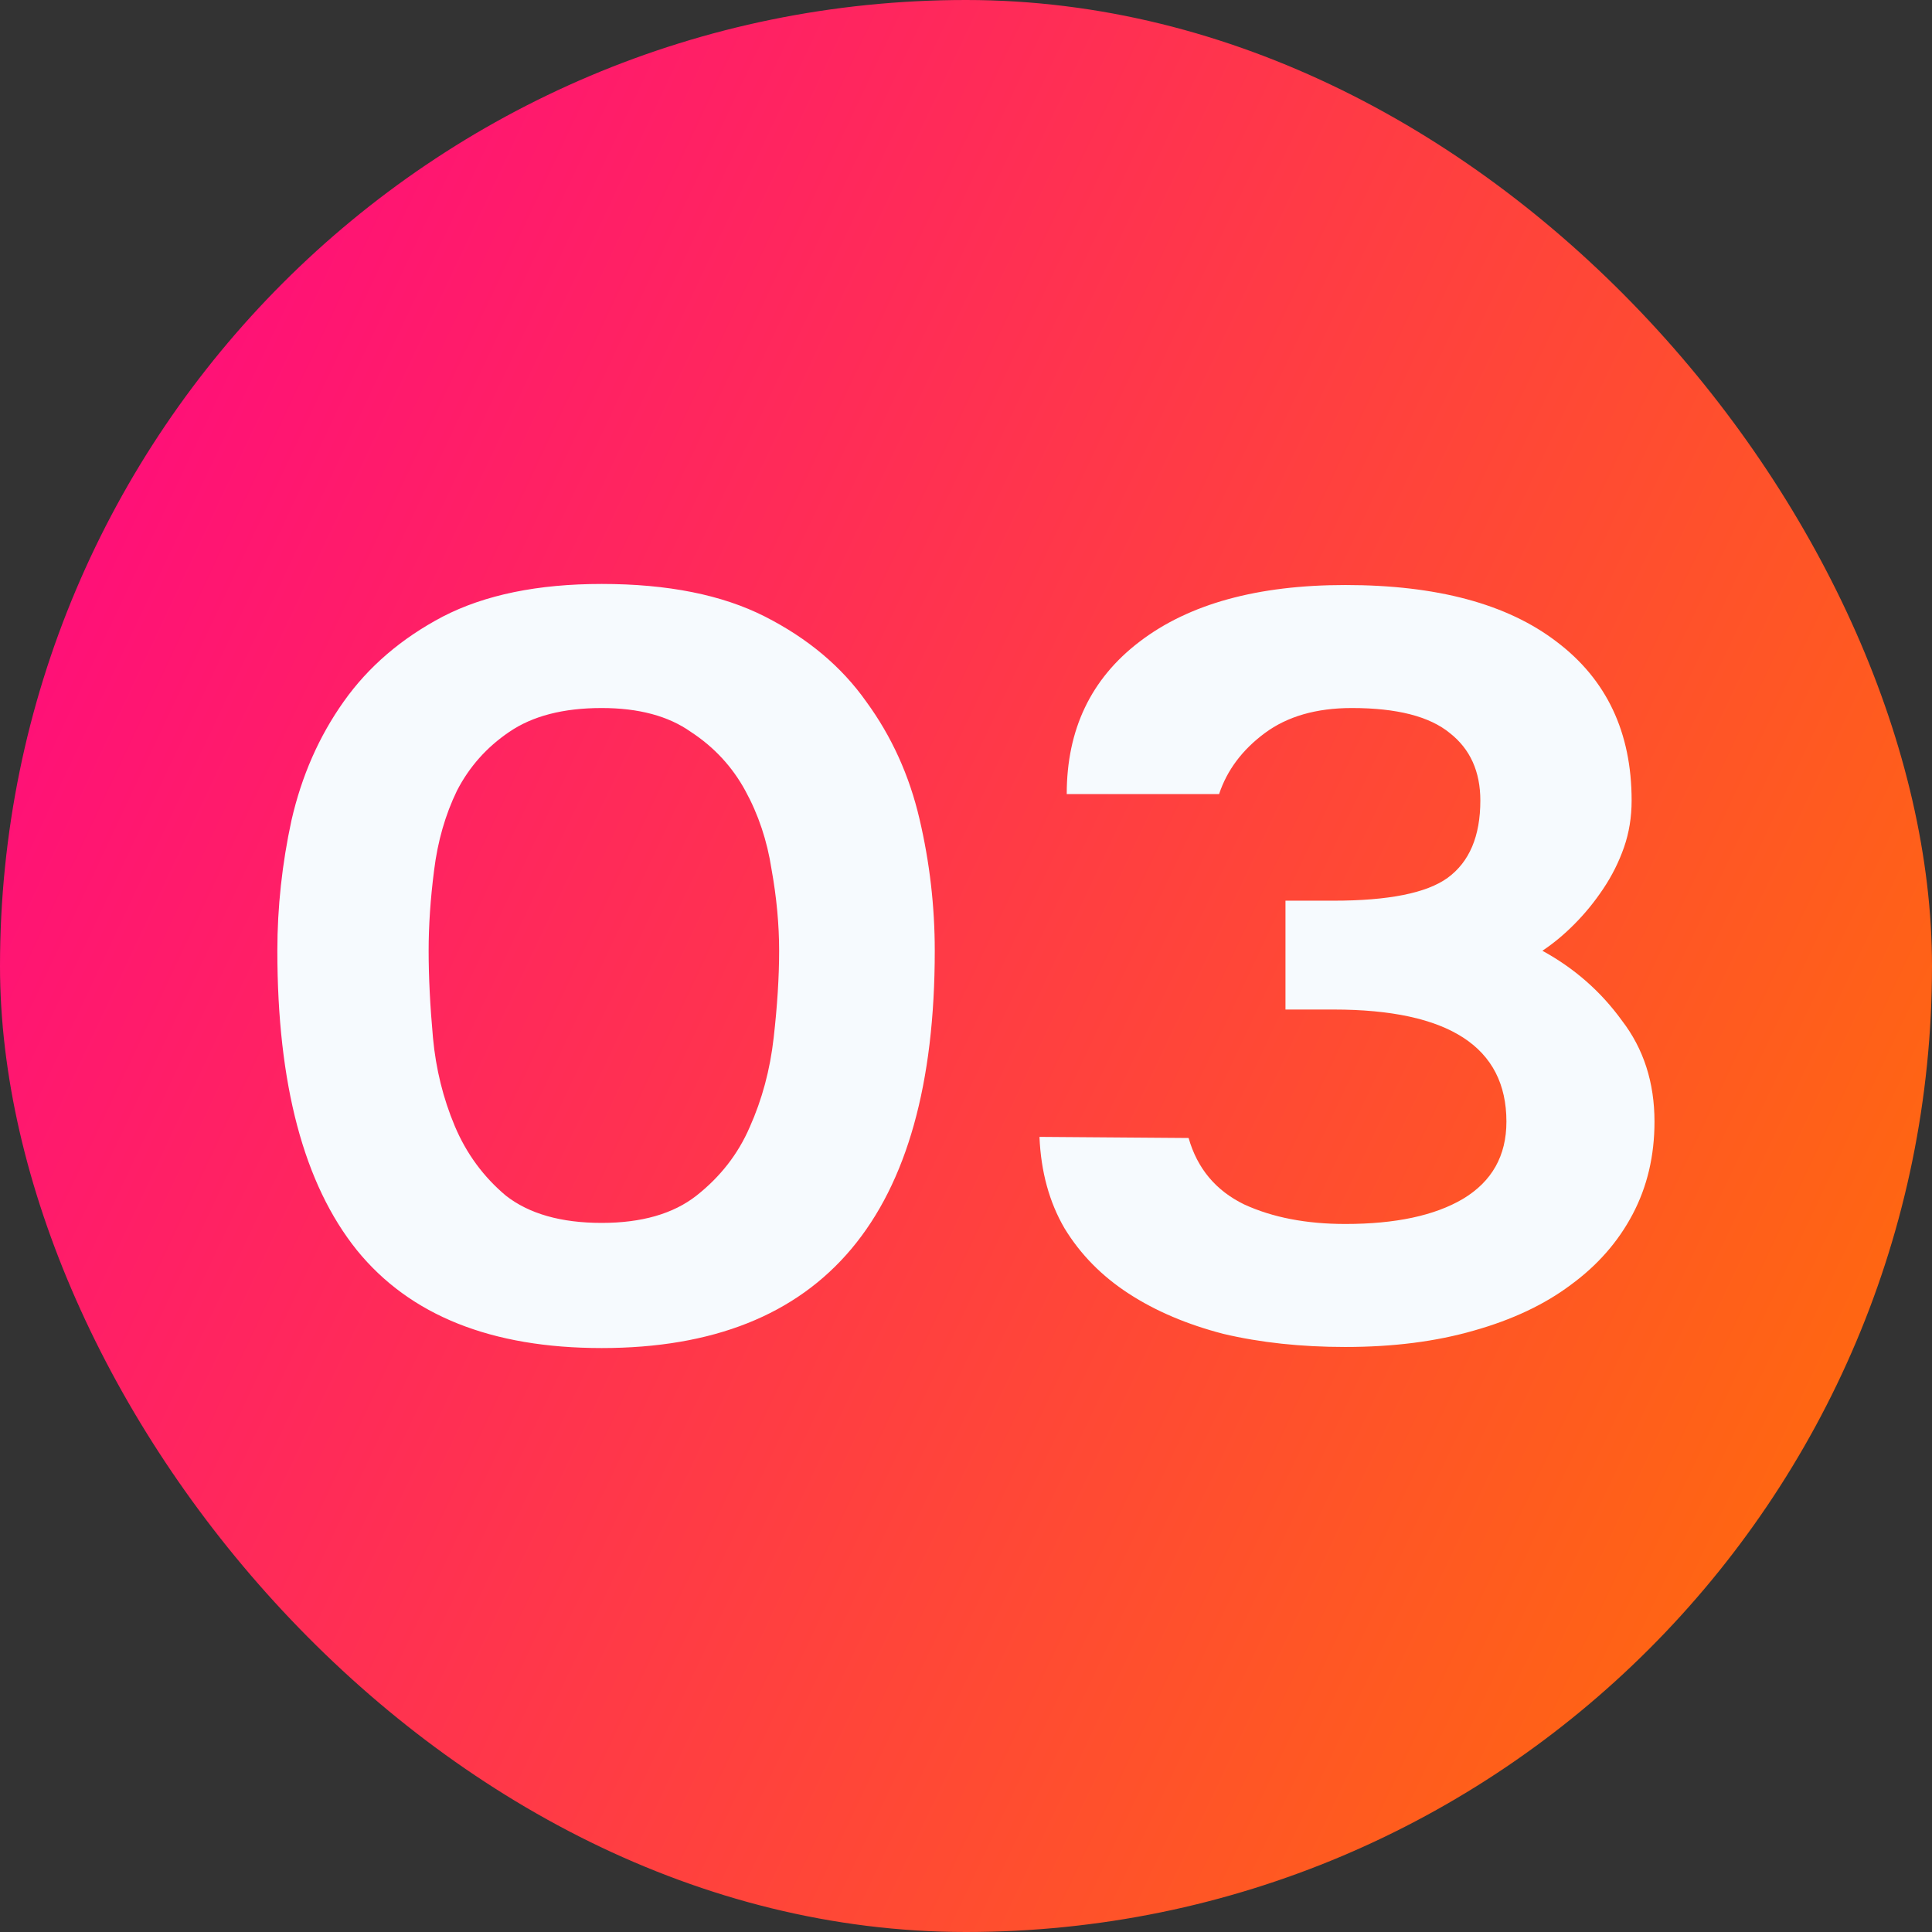
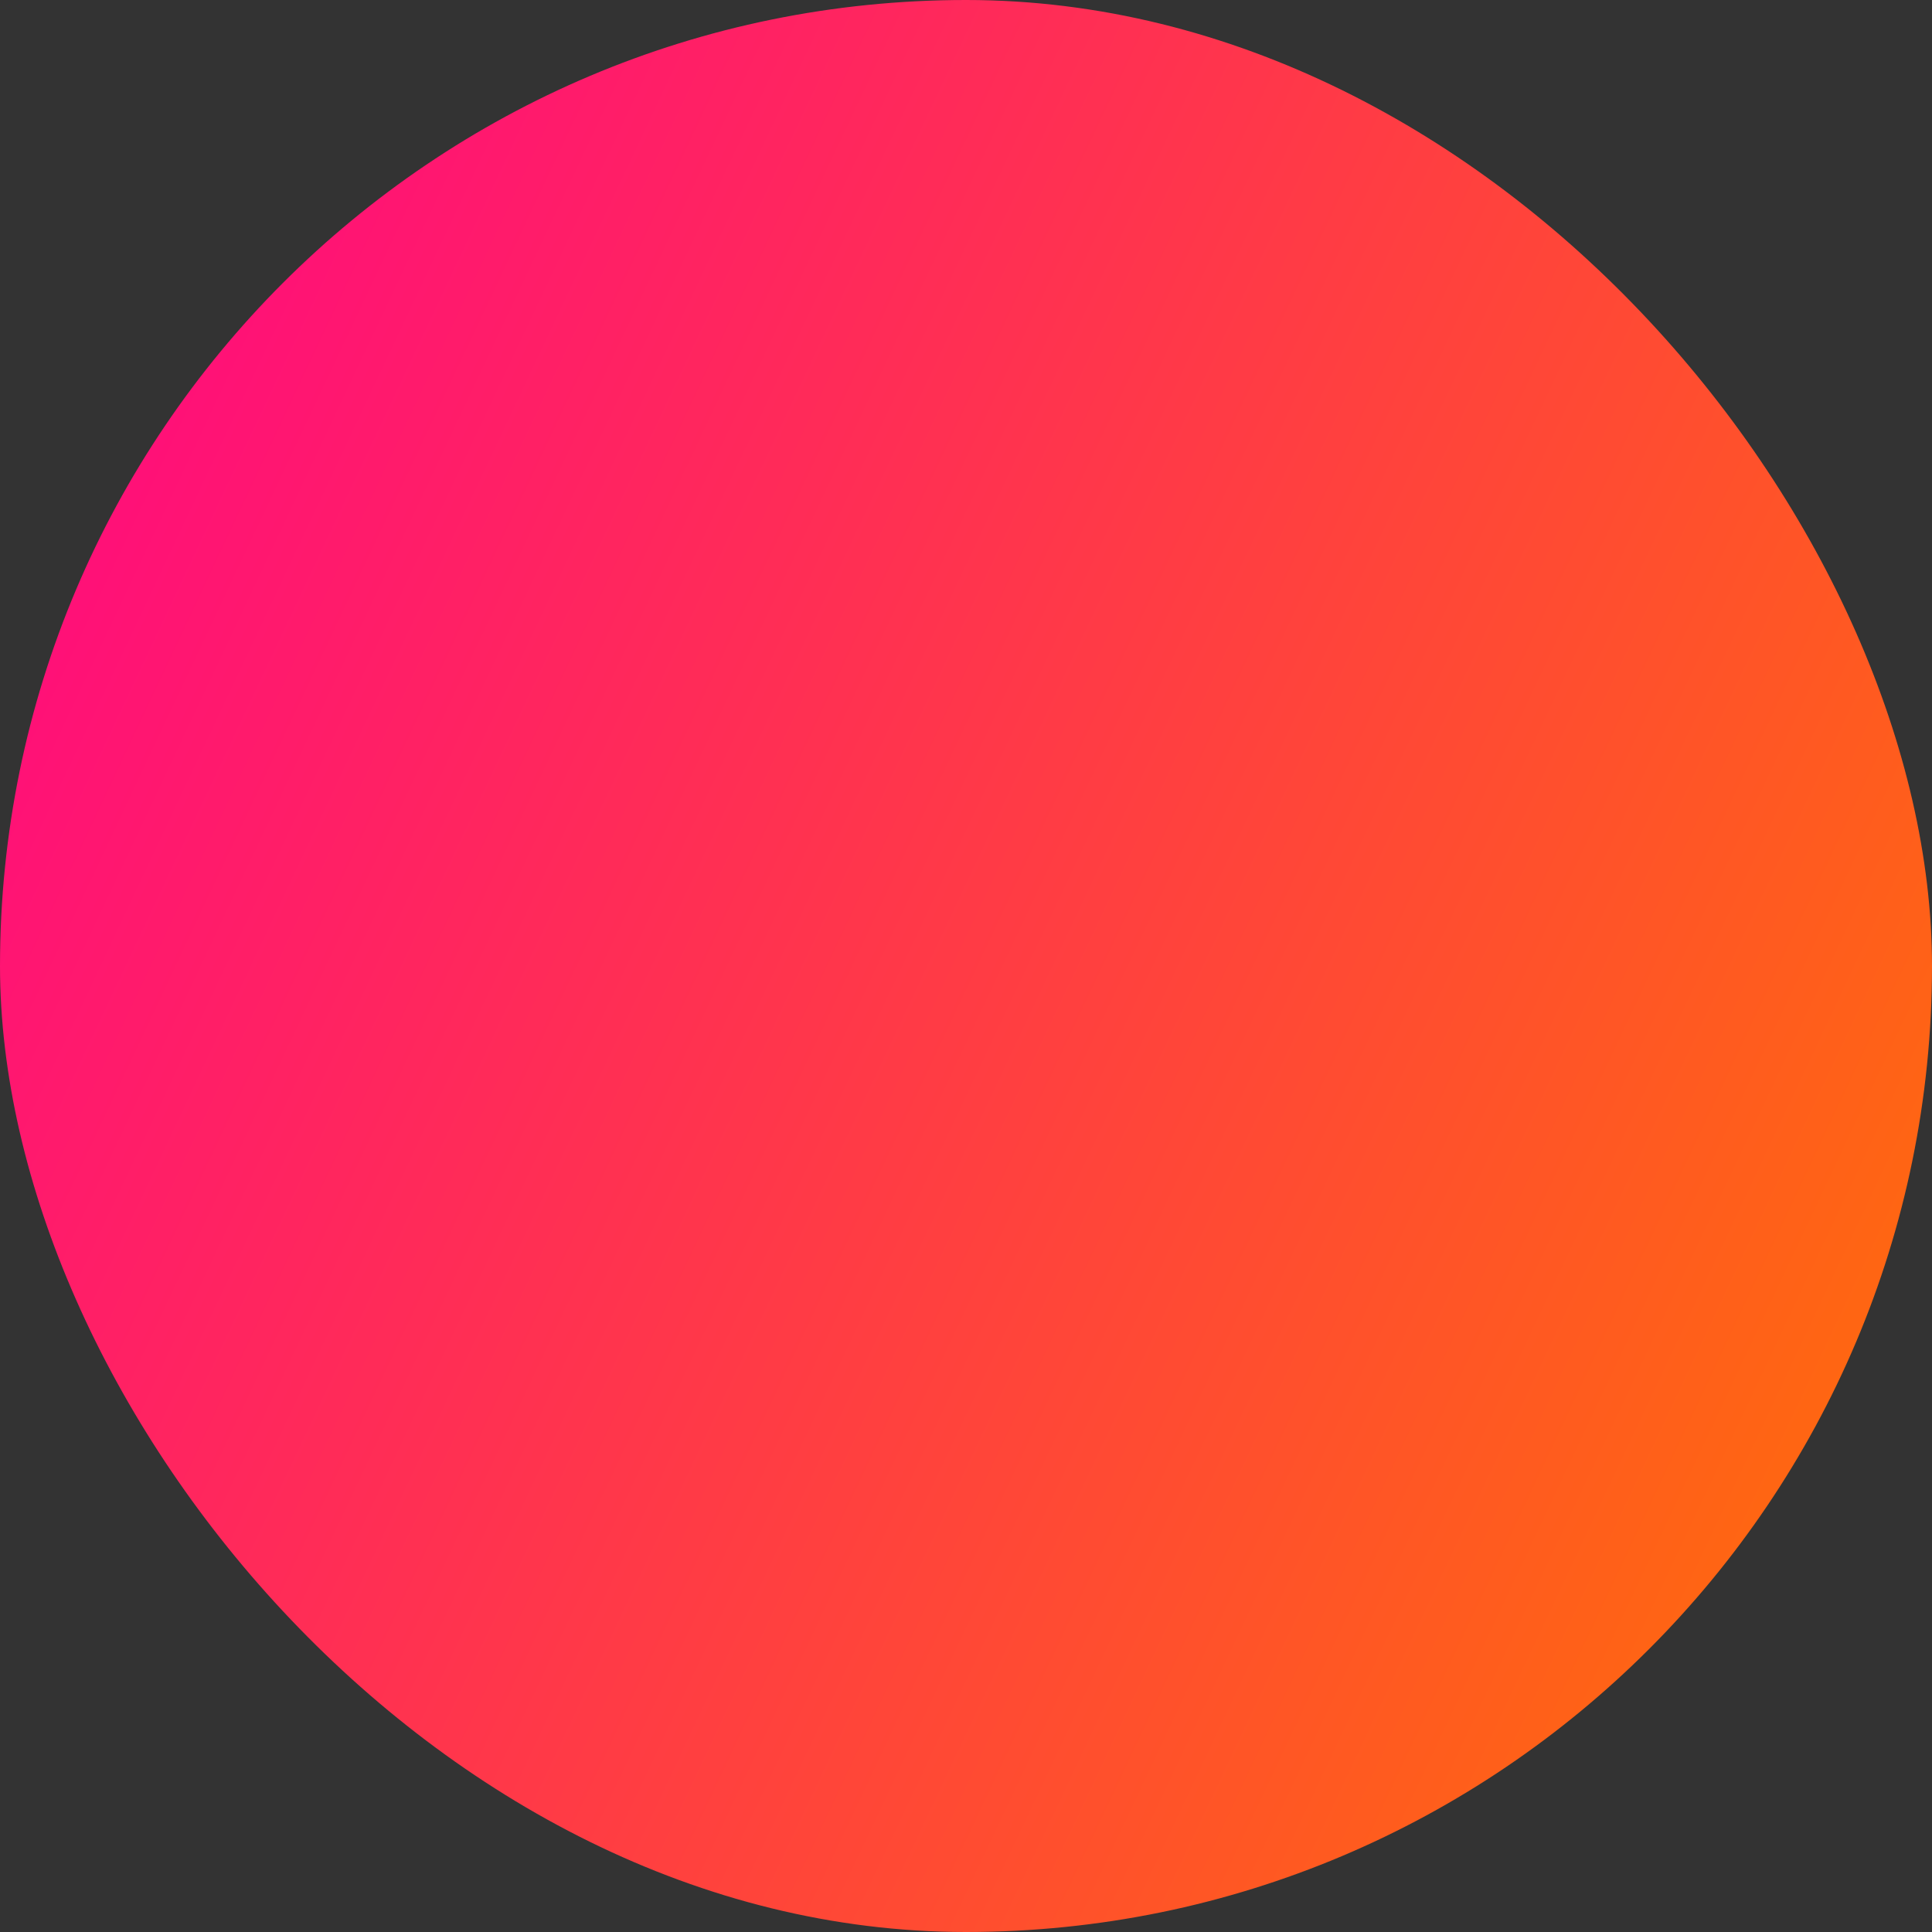
<svg xmlns="http://www.w3.org/2000/svg" width="36" height="36" viewBox="0 0 36 36" fill="none">
  <rect x="0" y="0" width="36" height="36" fill="#333333" stroke="none" />
  <rect width="36" height="36" rx="18" fill="url(#paint0_linear_8757_11823)" />
-   <path d="M7.987 17.716C7.987 18.203 8.014 18.744 8.068 19.339C8.122 19.92 8.258 20.468 8.474 20.982C8.69 21.495 9.008 21.928 9.427 22.28C9.86 22.618 10.455 22.787 11.212 22.787C11.956 22.787 12.544 22.618 12.976 22.28C13.423 21.928 13.754 21.502 13.97 21.002C14.2 20.488 14.349 19.934 14.416 19.339C14.484 18.744 14.518 18.203 14.518 17.716C14.518 17.229 14.471 16.722 14.376 16.195C14.295 15.668 14.133 15.181 13.889 14.735C13.646 14.288 13.308 13.923 12.875 13.639C12.456 13.342 11.902 13.193 11.212 13.193C10.495 13.193 9.921 13.342 9.488 13.639C9.069 13.923 8.744 14.288 8.514 14.735C8.298 15.181 8.156 15.674 8.089 16.215C8.021 16.743 7.987 17.243 7.987 17.716ZM5.168 17.716C5.168 16.905 5.256 16.093 5.432 15.282C5.621 14.457 5.945 13.72 6.405 13.072C6.865 12.422 7.48 11.895 8.251 11.489C9.035 11.084 10.022 10.881 11.212 10.881C12.442 10.881 13.457 11.084 14.254 11.489C15.052 11.895 15.681 12.422 16.14 13.072C16.614 13.72 16.945 14.451 17.134 15.262C17.324 16.073 17.418 16.891 17.418 17.716C17.418 22.651 15.35 25.119 11.212 25.119C9.157 25.119 7.636 24.511 6.649 23.294C5.661 22.063 5.168 20.204 5.168 17.716ZM22.148 21.205C22.31 21.773 22.655 22.185 23.182 22.442C23.71 22.685 24.339 22.807 25.069 22.807C26.002 22.807 26.732 22.651 27.259 22.34C27.8 22.016 28.07 21.536 28.07 20.9C28.07 19.508 26.995 18.811 24.846 18.811H23.953V16.783H24.846C25.873 16.783 26.583 16.641 26.975 16.357C27.381 16.06 27.584 15.58 27.584 14.917C27.584 14.376 27.394 13.957 27.016 13.66C26.637 13.349 26.029 13.193 25.19 13.193C24.528 13.193 23.987 13.349 23.568 13.66C23.149 13.971 22.865 14.349 22.716 14.796H19.877C19.877 13.592 20.329 12.646 21.235 11.956C22.155 11.253 23.433 10.901 25.069 10.901C26.772 10.901 28.084 11.253 29.003 11.956C29.936 12.659 30.403 13.646 30.403 14.917C30.403 15.228 30.355 15.519 30.261 15.789C30.166 16.06 30.038 16.317 29.875 16.56C29.713 16.803 29.531 17.026 29.328 17.229C29.139 17.419 28.943 17.581 28.74 17.716C29.335 18.041 29.828 18.473 30.22 19.014C30.626 19.541 30.829 20.17 30.829 20.9C30.829 21.536 30.694 22.11 30.423 22.624C30.153 23.138 29.767 23.578 29.267 23.943C28.78 24.308 28.179 24.592 27.462 24.794C26.759 24.997 25.961 25.099 25.069 25.099C24.244 25.099 23.487 25.018 22.797 24.855C22.121 24.68 21.533 24.43 21.033 24.105C20.532 23.78 20.133 23.375 19.836 22.888C19.552 22.401 19.396 21.833 19.369 21.184L22.148 21.205Z" fill="#F6FAFE" />
  <defs>
    <linearGradient id="paint0_linear_8757_11823" x1="9.39273e-08" y1="2.644" x2="40.879" y2="21.916" gradientUnits="userSpaceOnUse">
      <stop stop-color="#FF0585" />
      <stop offset="1" stop-color="#FF7006" />
    </linearGradient>
  </defs>
</svg>